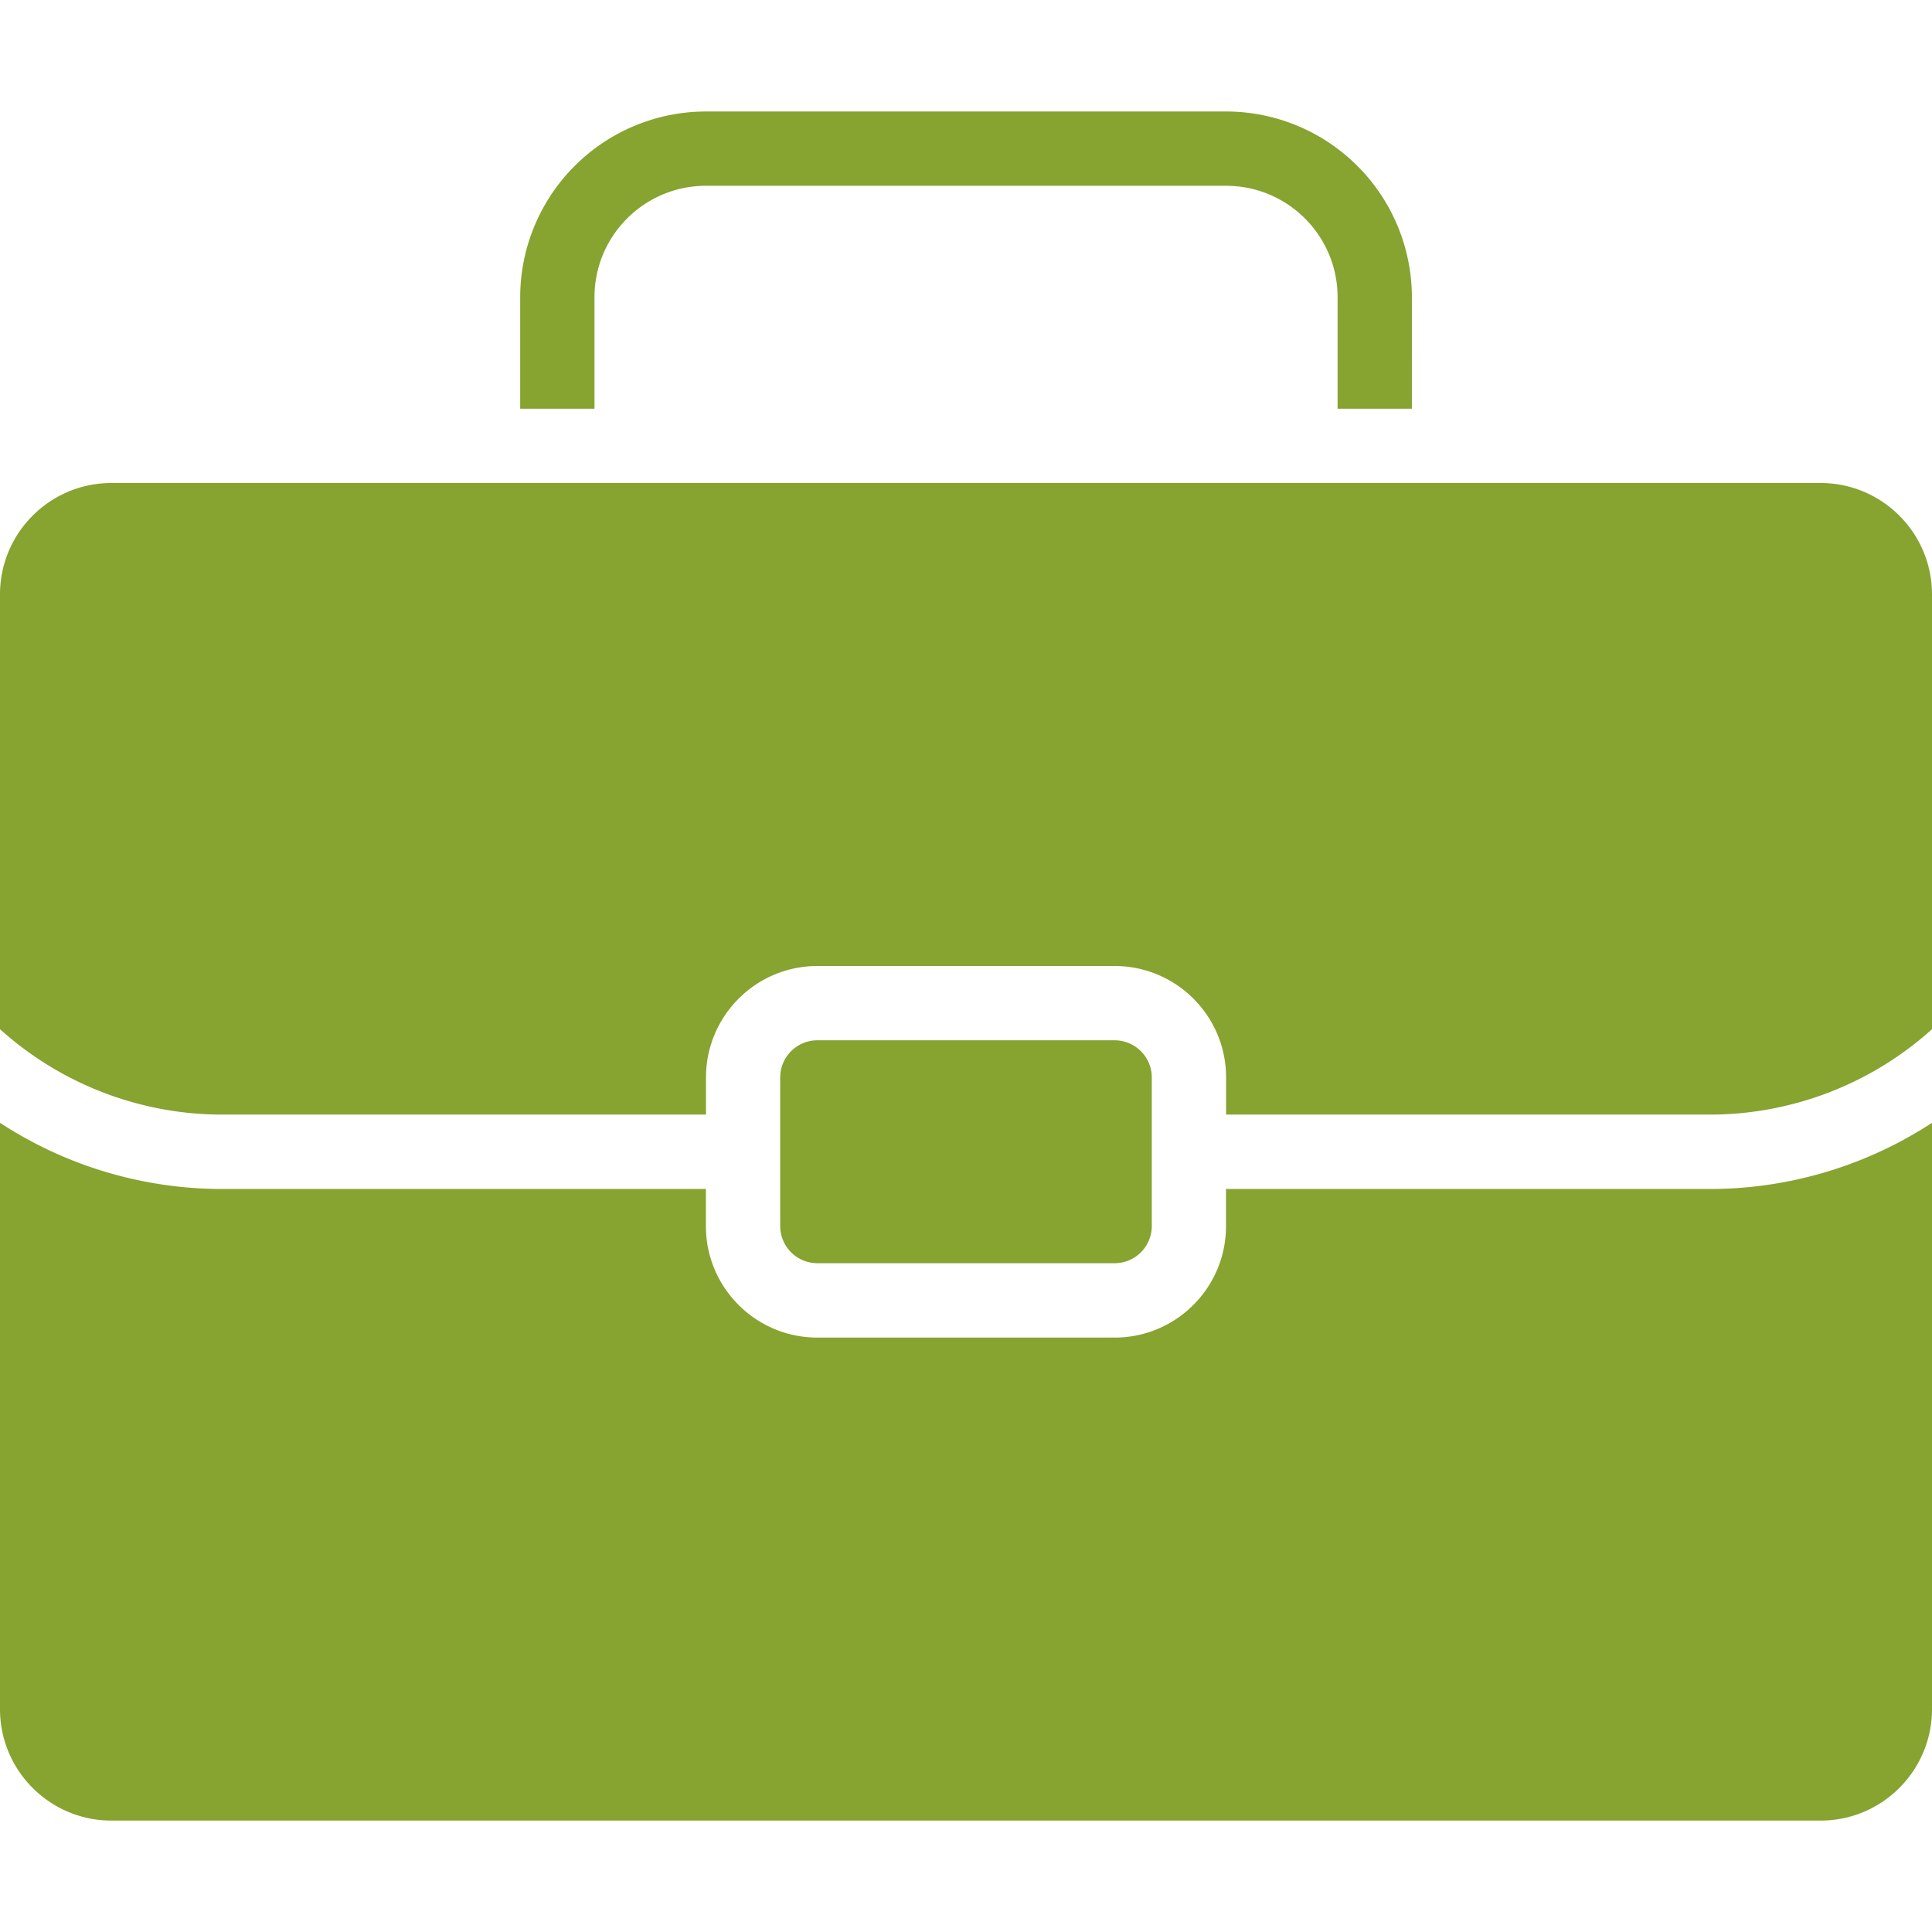
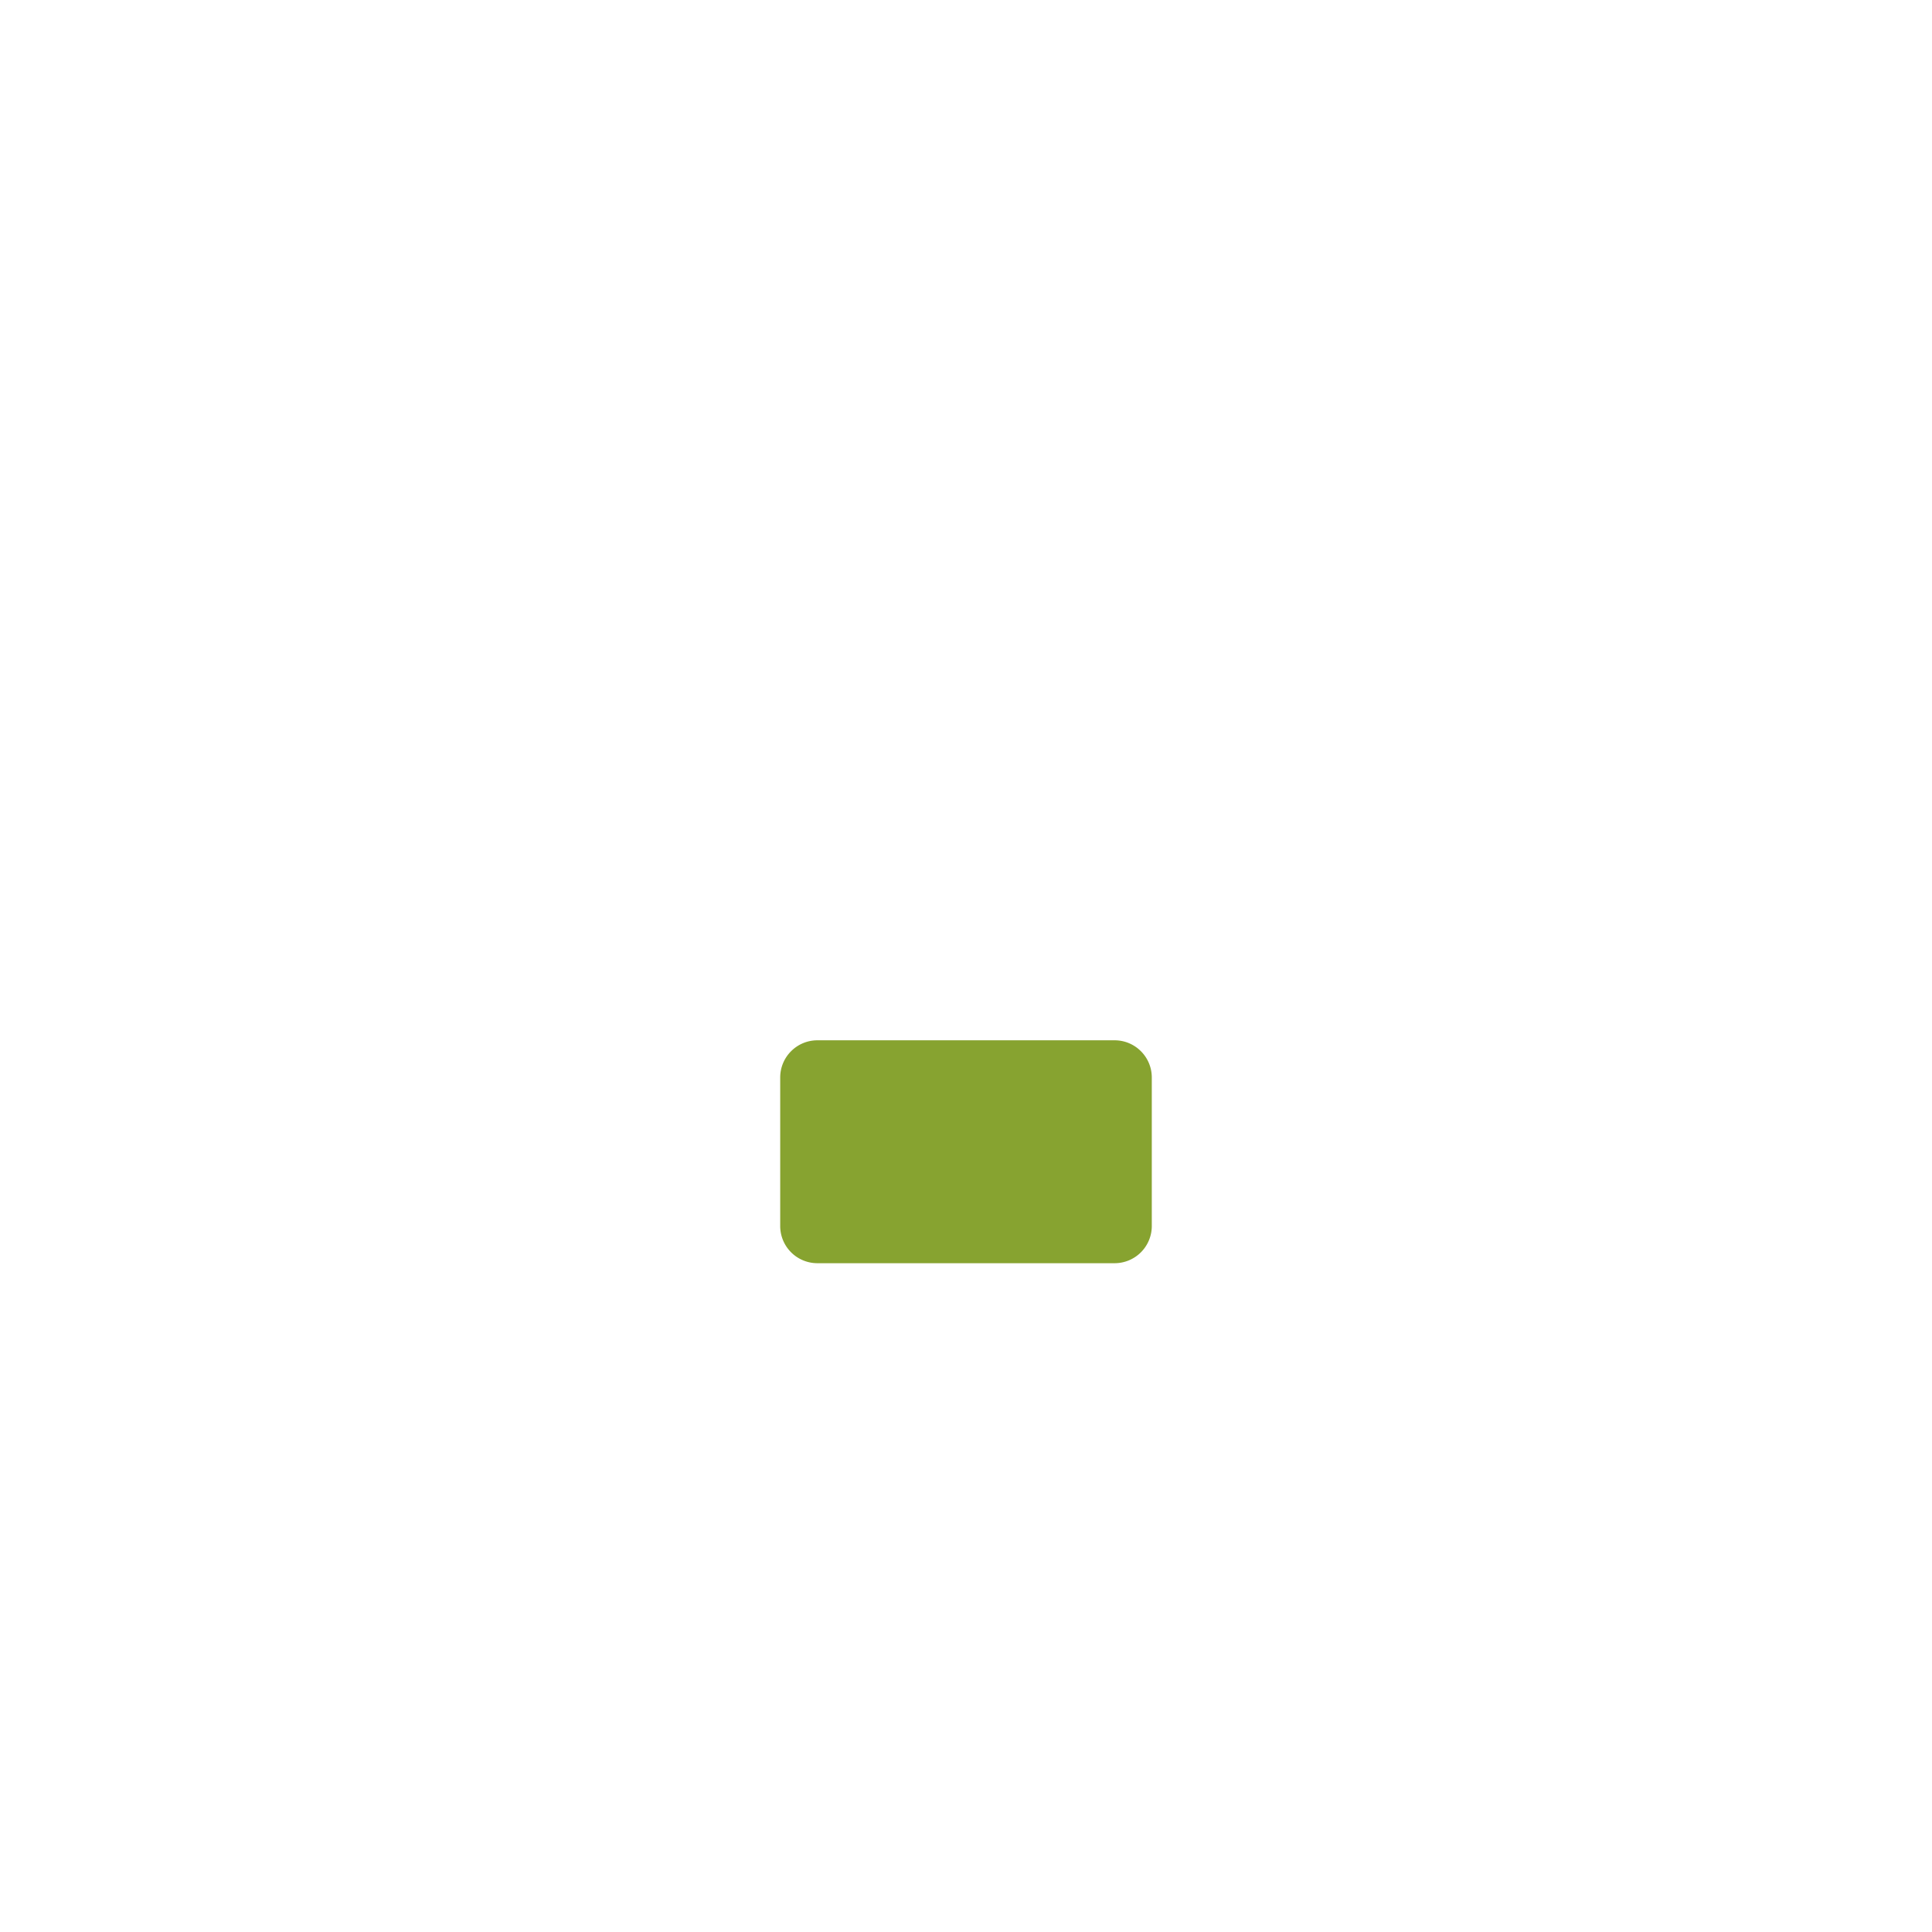
<svg xmlns="http://www.w3.org/2000/svg" width="24" height="24" fill="none" viewBox="0 0 24 24">
  <path fill="#87A330" d="M10.154 12.923h3.692c.255 0 .462.207.462.462v1.846a.462.462 0 0 1-.462.461h-3.692a.462.462 0 0 1-.462-.461v-1.846c0-.255.207-.462.462-.462Z" />
-   <path fill="#87A330" d="M24 21.23v-7.282a5.047 5.047 0 0 1-2.77.822h-6v.461c0 .765-.62 1.385-1.384 1.385h-3.692c-.765 0-1.385-.62-1.385-1.385v-.461h-6A5.043 5.043 0 0 1 0 13.948v7.283c0 .765.62 1.385 1.385 1.385h21.23c.765 0 1.385-.62 1.385-1.385ZM22.615 6H1.385C.62 6 0 6.62 0 7.385v5.4a4.126 4.126 0 0 0 2.77 1.061h6v-.461c0-.765.62-1.385 1.384-1.385h3.692c.765 0 1.385.62 1.385 1.385v.461h6A4.126 4.126 0 0 0 24 12.785v-5.4C24 6.62 23.38 6 22.615 6ZM7.385 3.692c0-.764.62-1.384 1.385-1.384h6.461c.765 0 1.385.62 1.385 1.384v1.385h.923V3.692a2.31 2.31 0 0 0-2.308-2.307H8.77a2.31 2.31 0 0 0-2.308 2.307v1.385h.923V3.692Z" />
</svg>